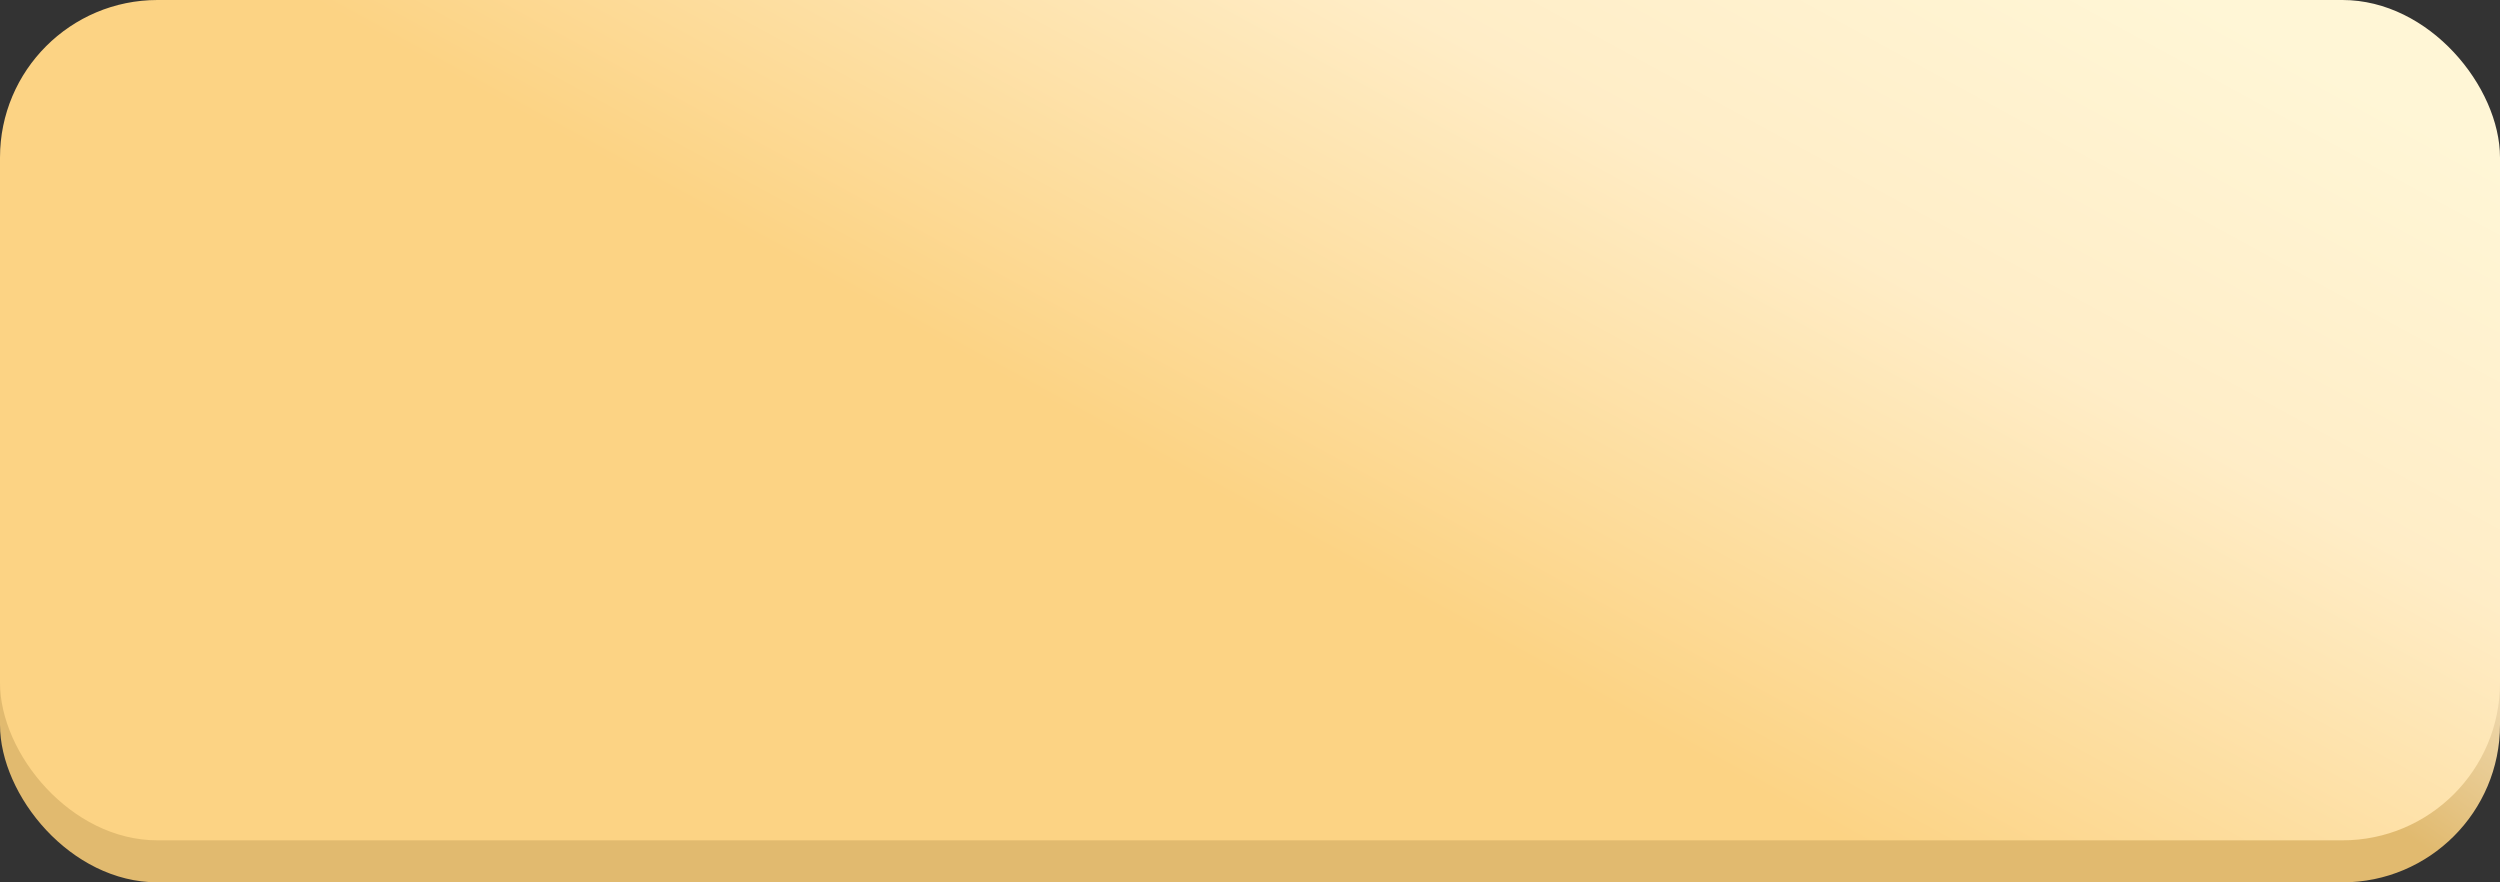
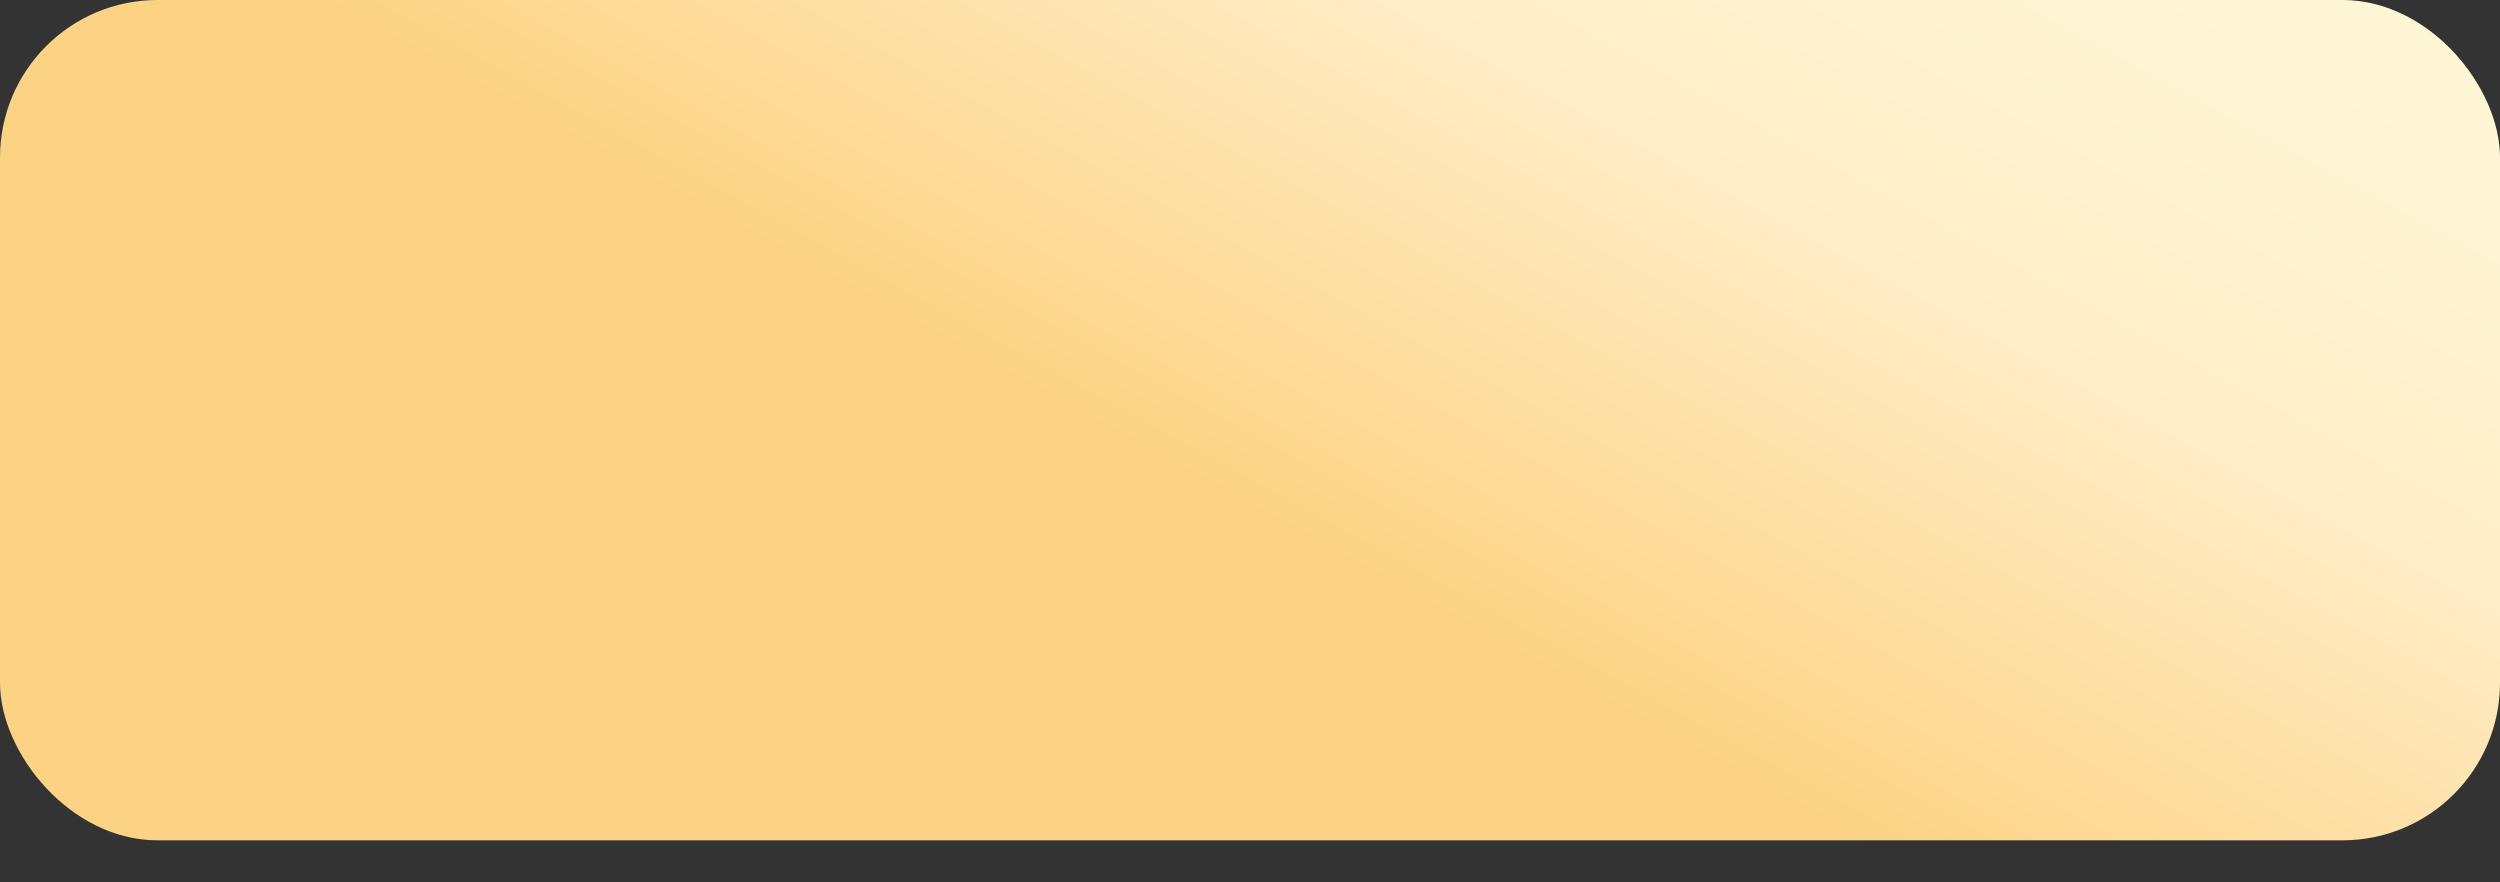
<svg xmlns="http://www.w3.org/2000/svg" width="238" height="84" viewBox="0 0 238 84" fill="none">
  <rect x="0" y="0" width="238" height="84" fill="#333333" stroke="none" />
-   <rect y="4" width="238" height="80" rx="15" fill="url(#paint0_linear_361_627)" />
  <rect width="238" height="80" rx="15" fill="url(#paint1_linear_361_627)" />
  <defs>
    <linearGradient id="paint0_linear_361_627" x1="119" y1="4" x2="160.485" y2="-55.91" gradientUnits="userSpaceOnUse">
      <stop offset="0.008" stop-color="#E1BA6F" />
      <stop offset="0.516" stop-color="white" />
      <stop offset="1" stop-color="#FFF6D6" />
    </linearGradient>
    <linearGradient id="paint1_linear_361_627" x1="107.126" y1="47.576" x2="165.122" y2="-58.614" gradientUnits="userSpaceOnUse">
      <stop offset="0.038" stop-color="#FCD384" />
      <stop offset="0.447" stop-color="#FFEDC7" />
      <stop offset="0.752" stop-color="#FFF6D6" />
    </linearGradient>
  </defs>
</svg>